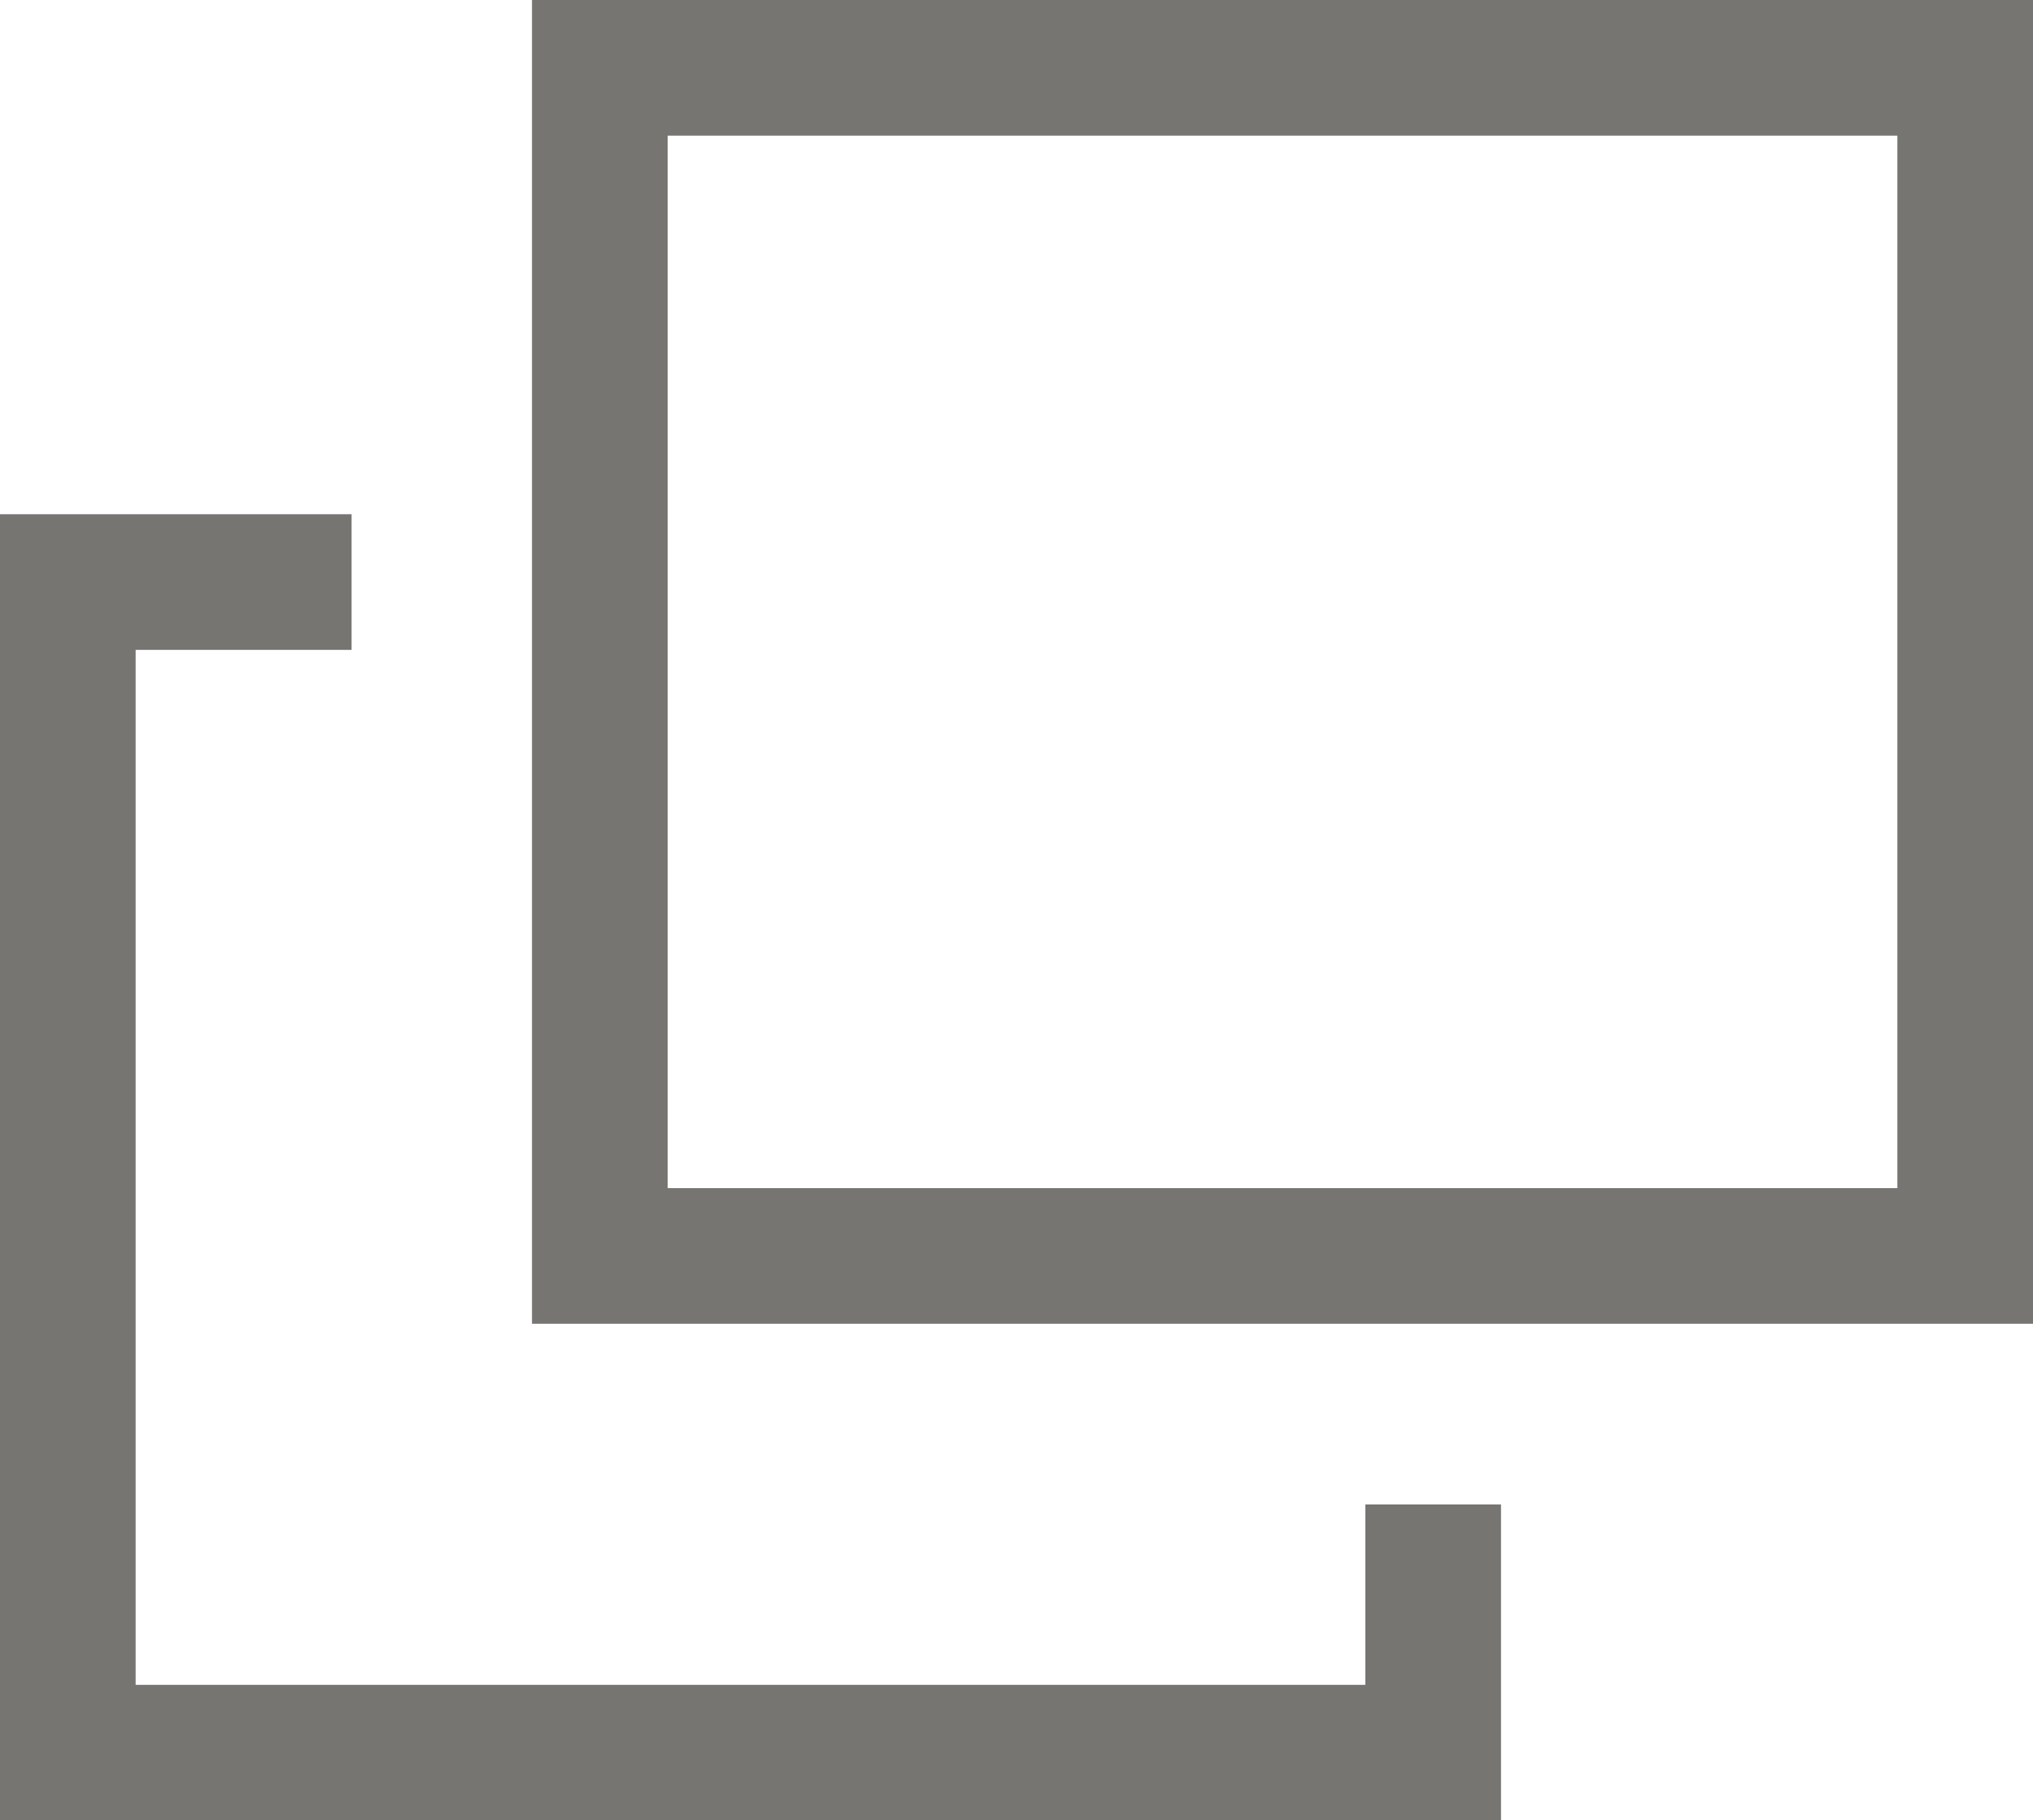
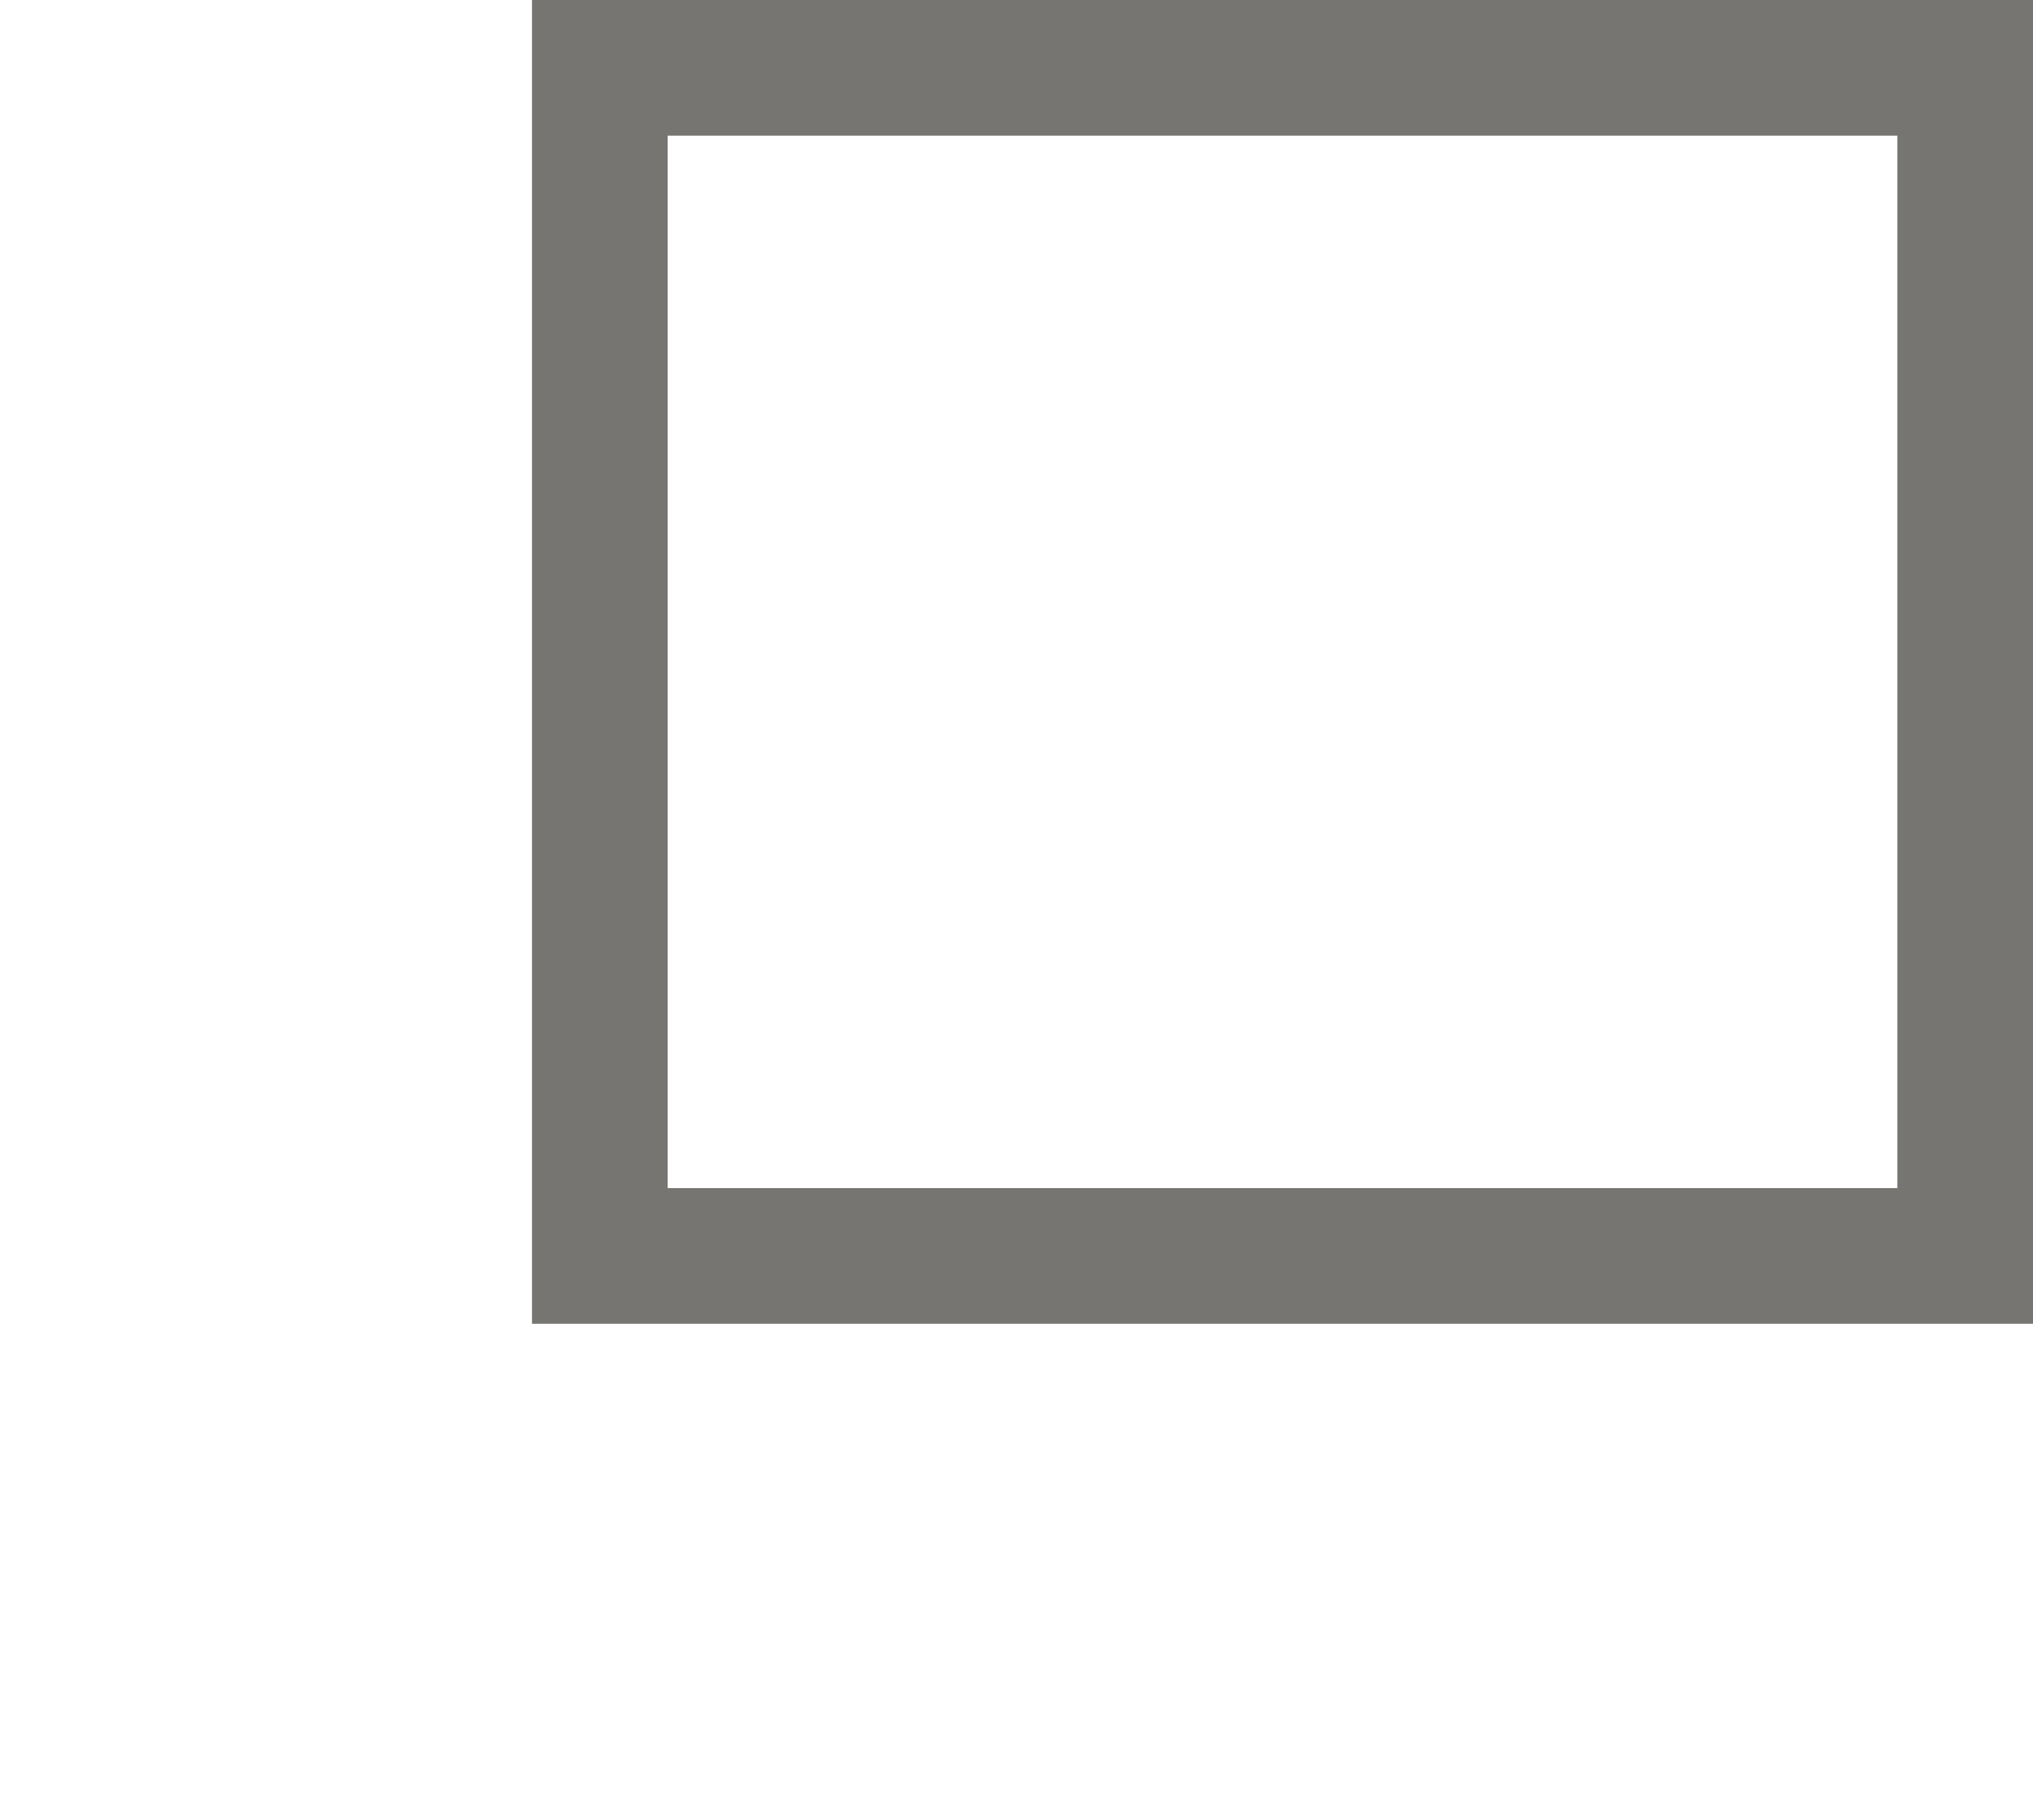
<svg xmlns="http://www.w3.org/2000/svg" width="14.988" height="13.42" viewBox="0 0 14.988 13.42">
  <g id="_20170815_gaibulink" data-name="20170815_gaibulink" transform="translate(-304.9 -270.6)">
    <rect id="長方形_7684" data-name="長方形 7684" width="10.066" height="8.759" transform="translate(309.322 271.1)" fill="none" stroke="#767572" stroke-miterlimit="10" stroke-width="1" />
    <g id="グループ_14294" data-name="グループ 14294" transform="translate(305.4 274.891)">
-       <path id="パス_30135" data-name="パス 30135" d="M315.466,280.8v1.83H305.4V274h2.092" transform="translate(-305.4 -274)" fill="none" stroke="#767572" stroke-miterlimit="10" stroke-width="1" />
-     </g>
+       </g>
  </g>
</svg>